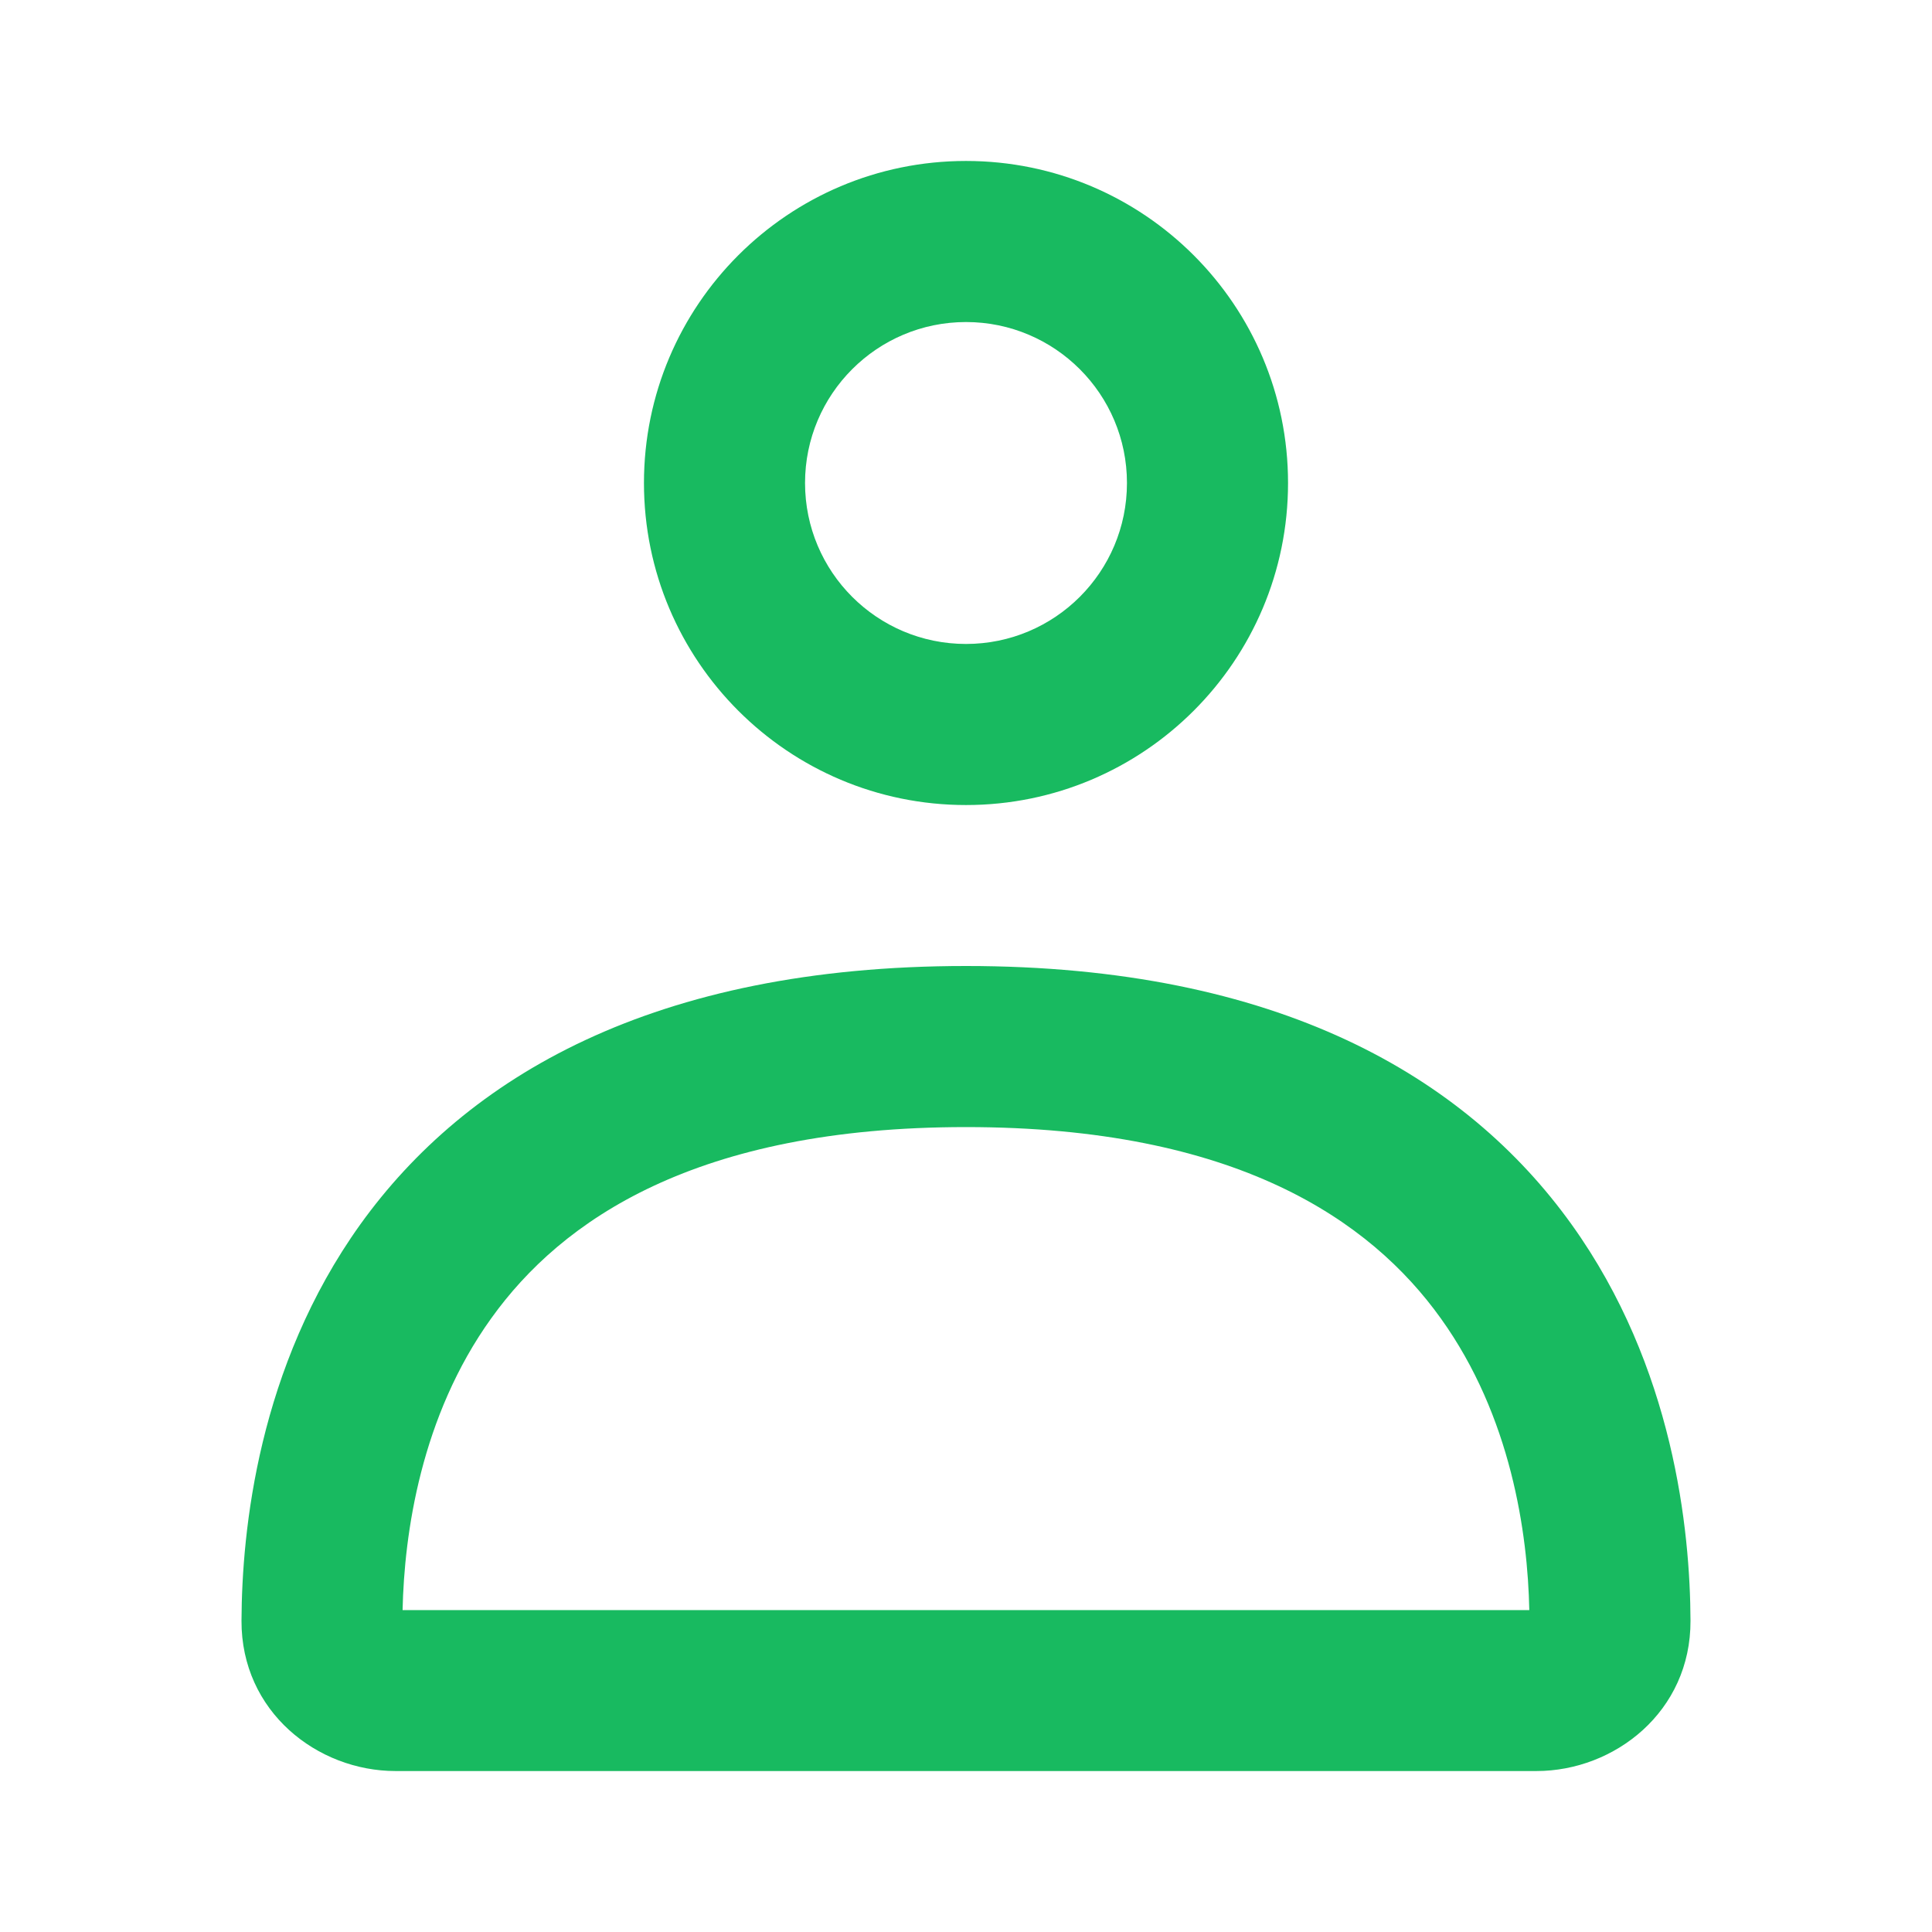
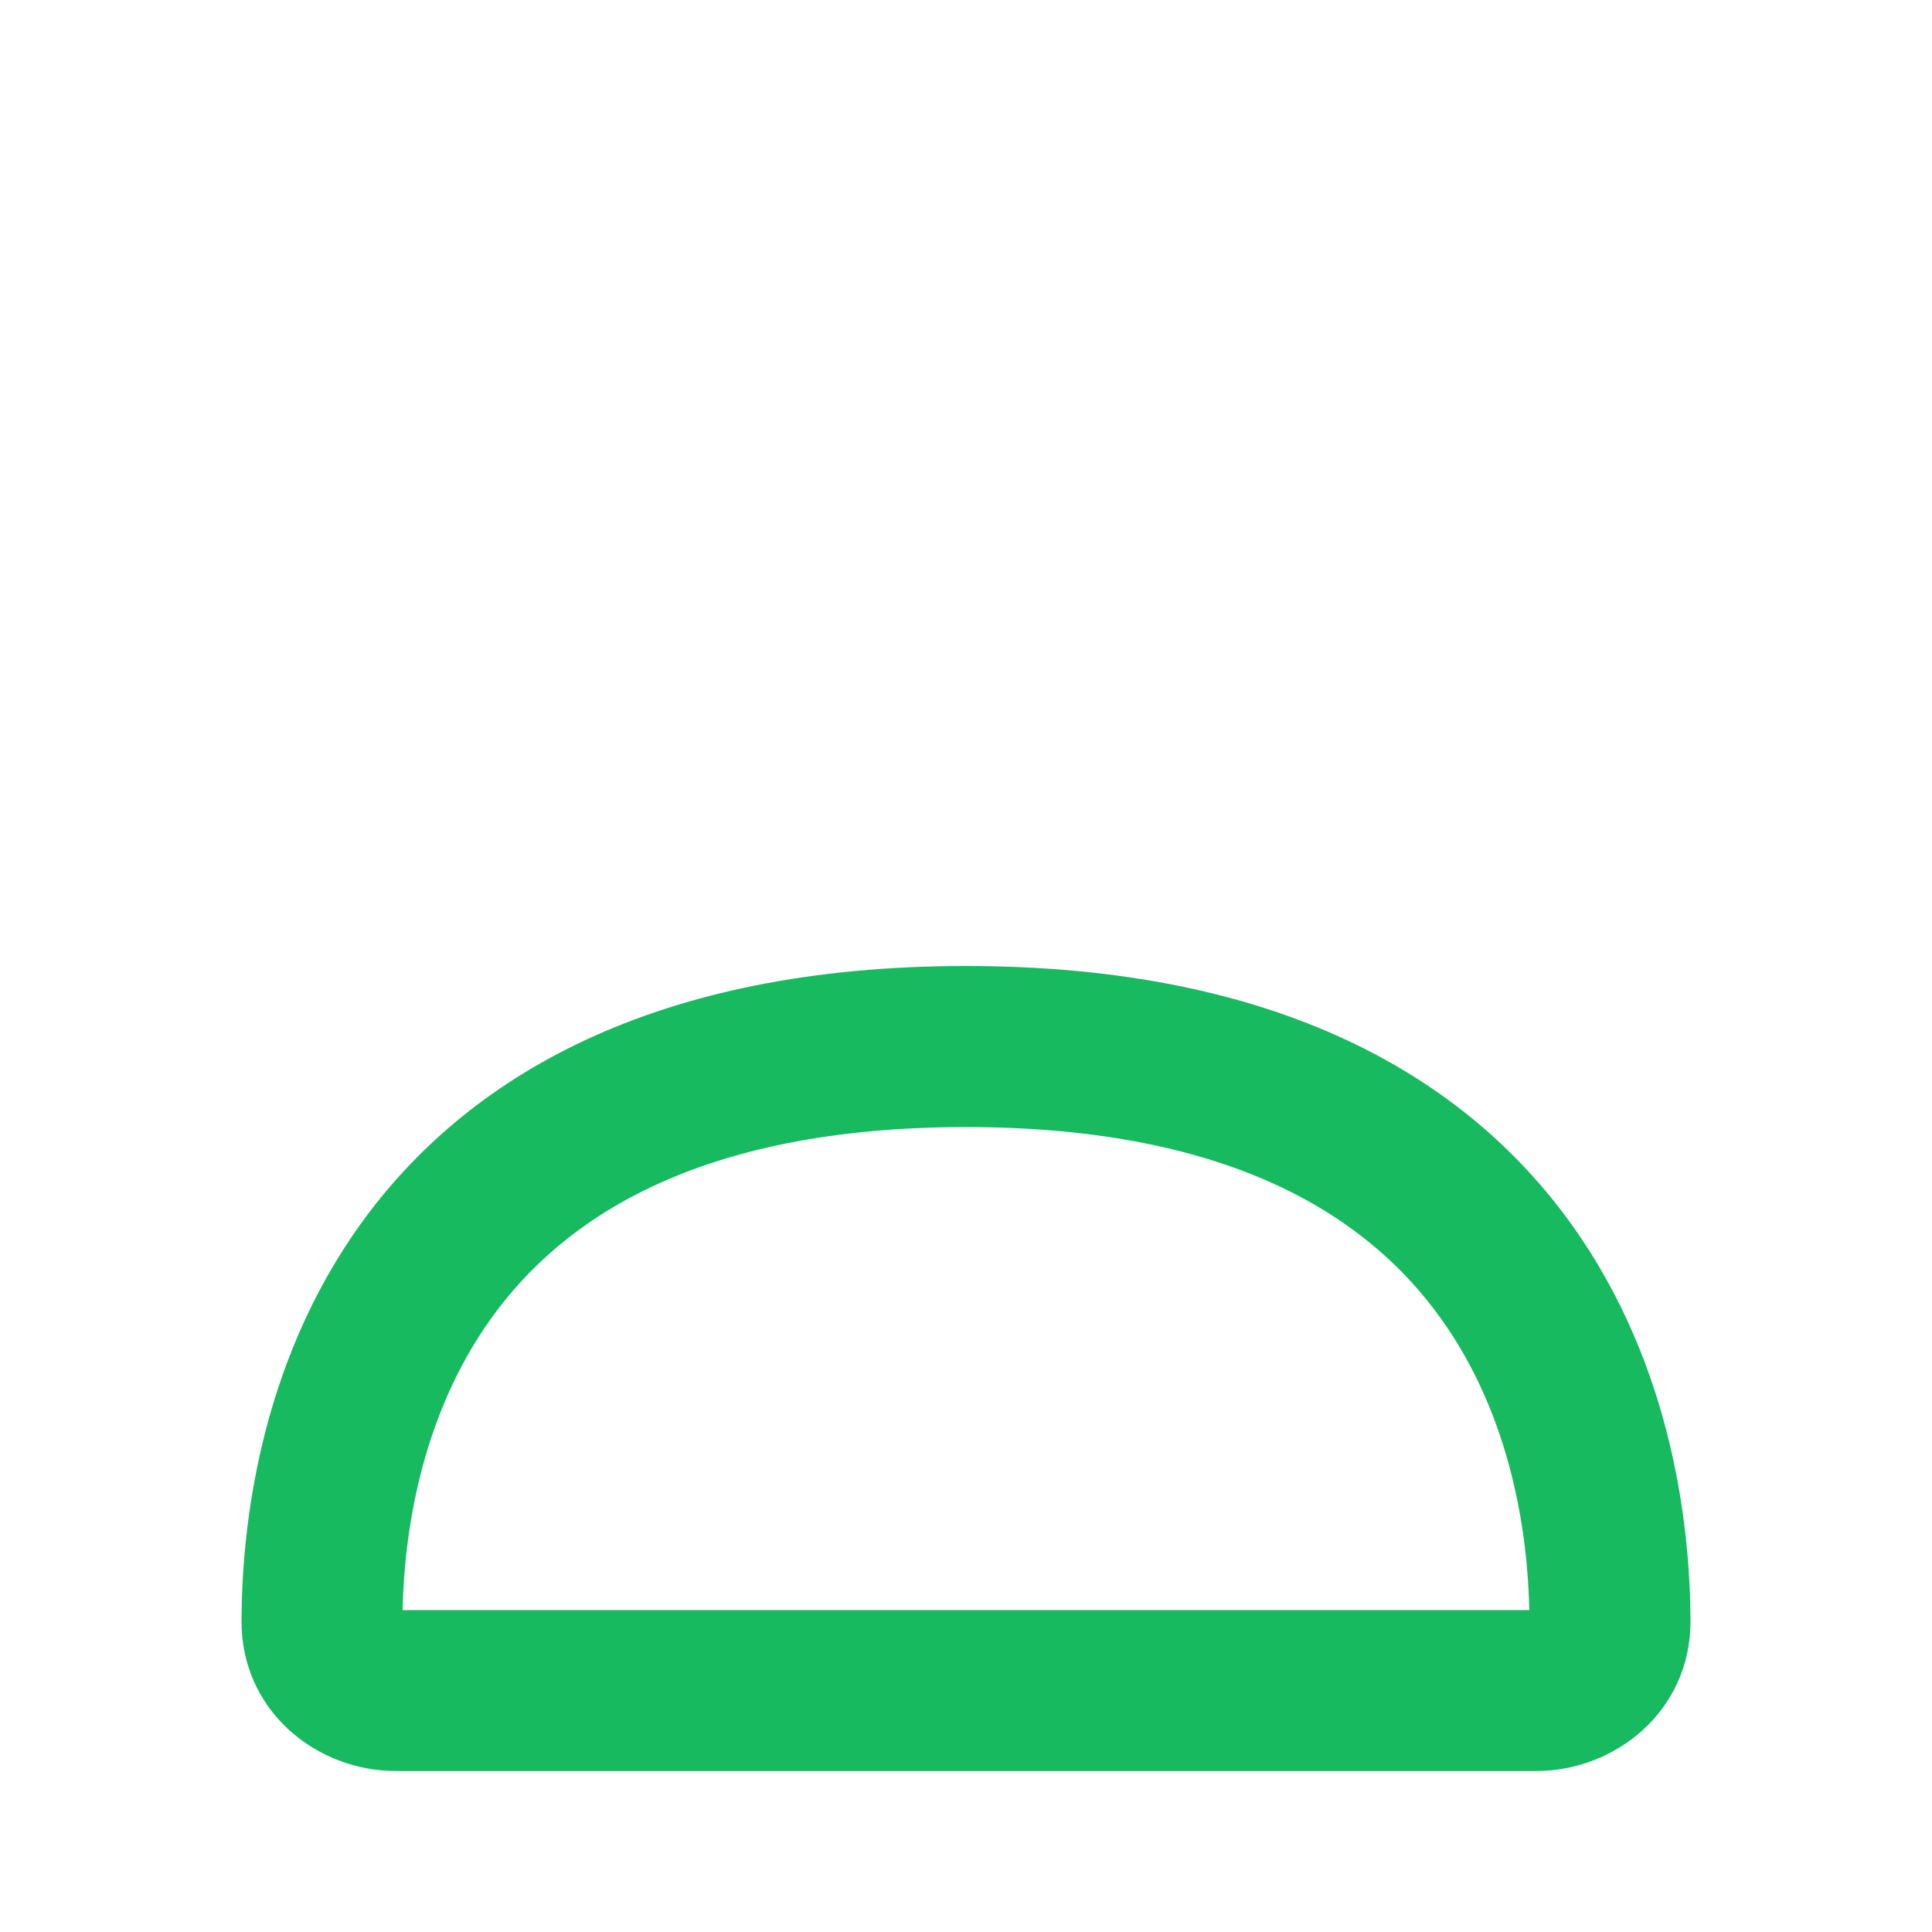
<svg xmlns="http://www.w3.org/2000/svg" width="16" height="16" viewBox="0 0 16 16" fill="none">
  <path fill-rule="evenodd" clip-rule="evenodd" d="M2.984 10.14C3.861 8.919 5.412 8 8 8C10.588 8 12.139 8.919 13.015 10.14C13.862 11.321 13.997 12.674 14 13.422C14.003 14.175 13.371 14.667 12.724 14.667H3.276C2.628 14.667 1.997 14.175 2 13.422C2.003 12.674 2.138 11.321 2.984 10.14ZM3.334 13.334H12.665C12.652 12.699 12.515 11.73 11.932 10.918C11.349 10.104 10.236 9.334 8 9.334C5.763 9.334 4.651 10.104 4.068 10.918C3.485 11.73 3.348 12.699 3.334 13.334Z" fill="#18BA60" />
-   <path fill-rule="evenodd" clip-rule="evenodd" d="M8 5.333C8.736 5.333 9.333 4.737 9.333 4C9.333 3.264 8.736 2.667 8 2.667C7.264 2.667 6.667 3.264 6.667 4C6.667 4.737 7.264 5.333 8 5.333ZM8 6.667C9.473 6.667 10.667 5.473 10.667 4C10.667 2.527 9.473 1.333 8 1.333C6.527 1.333 5.333 2.527 5.333 4C5.333 5.473 6.527 6.667 8 6.667Z" fill="#18BA60" />
</svg>